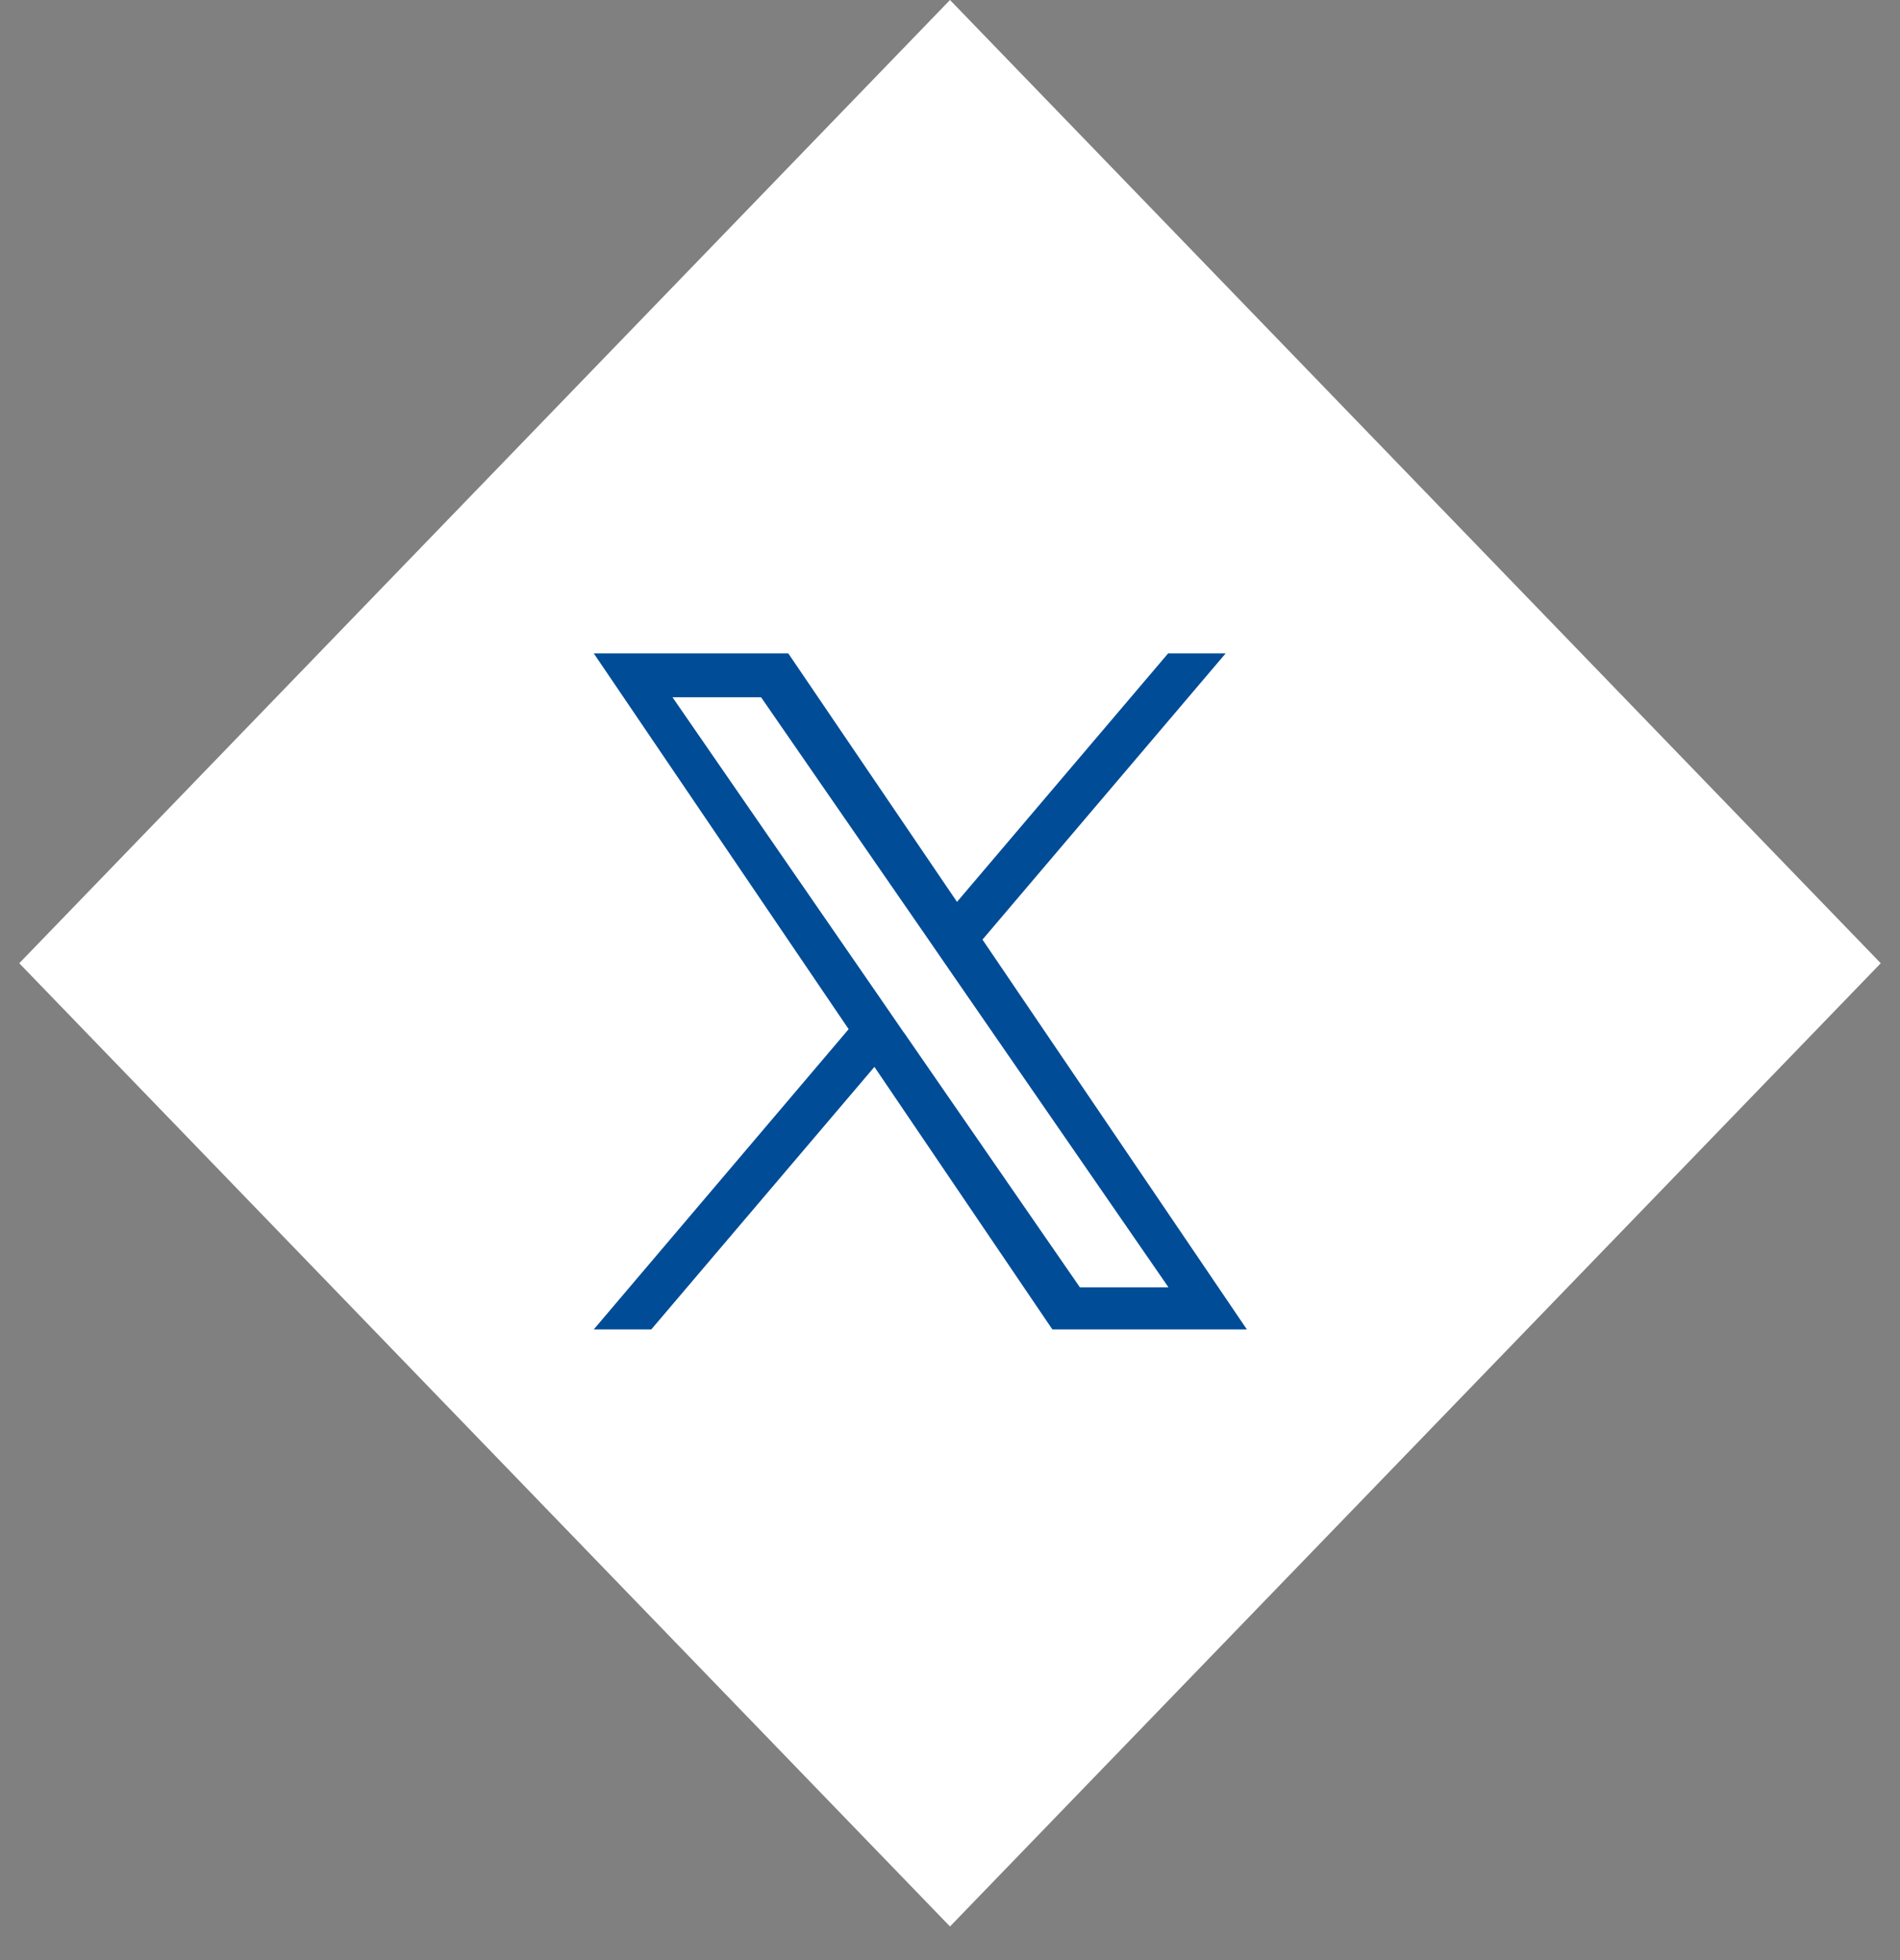
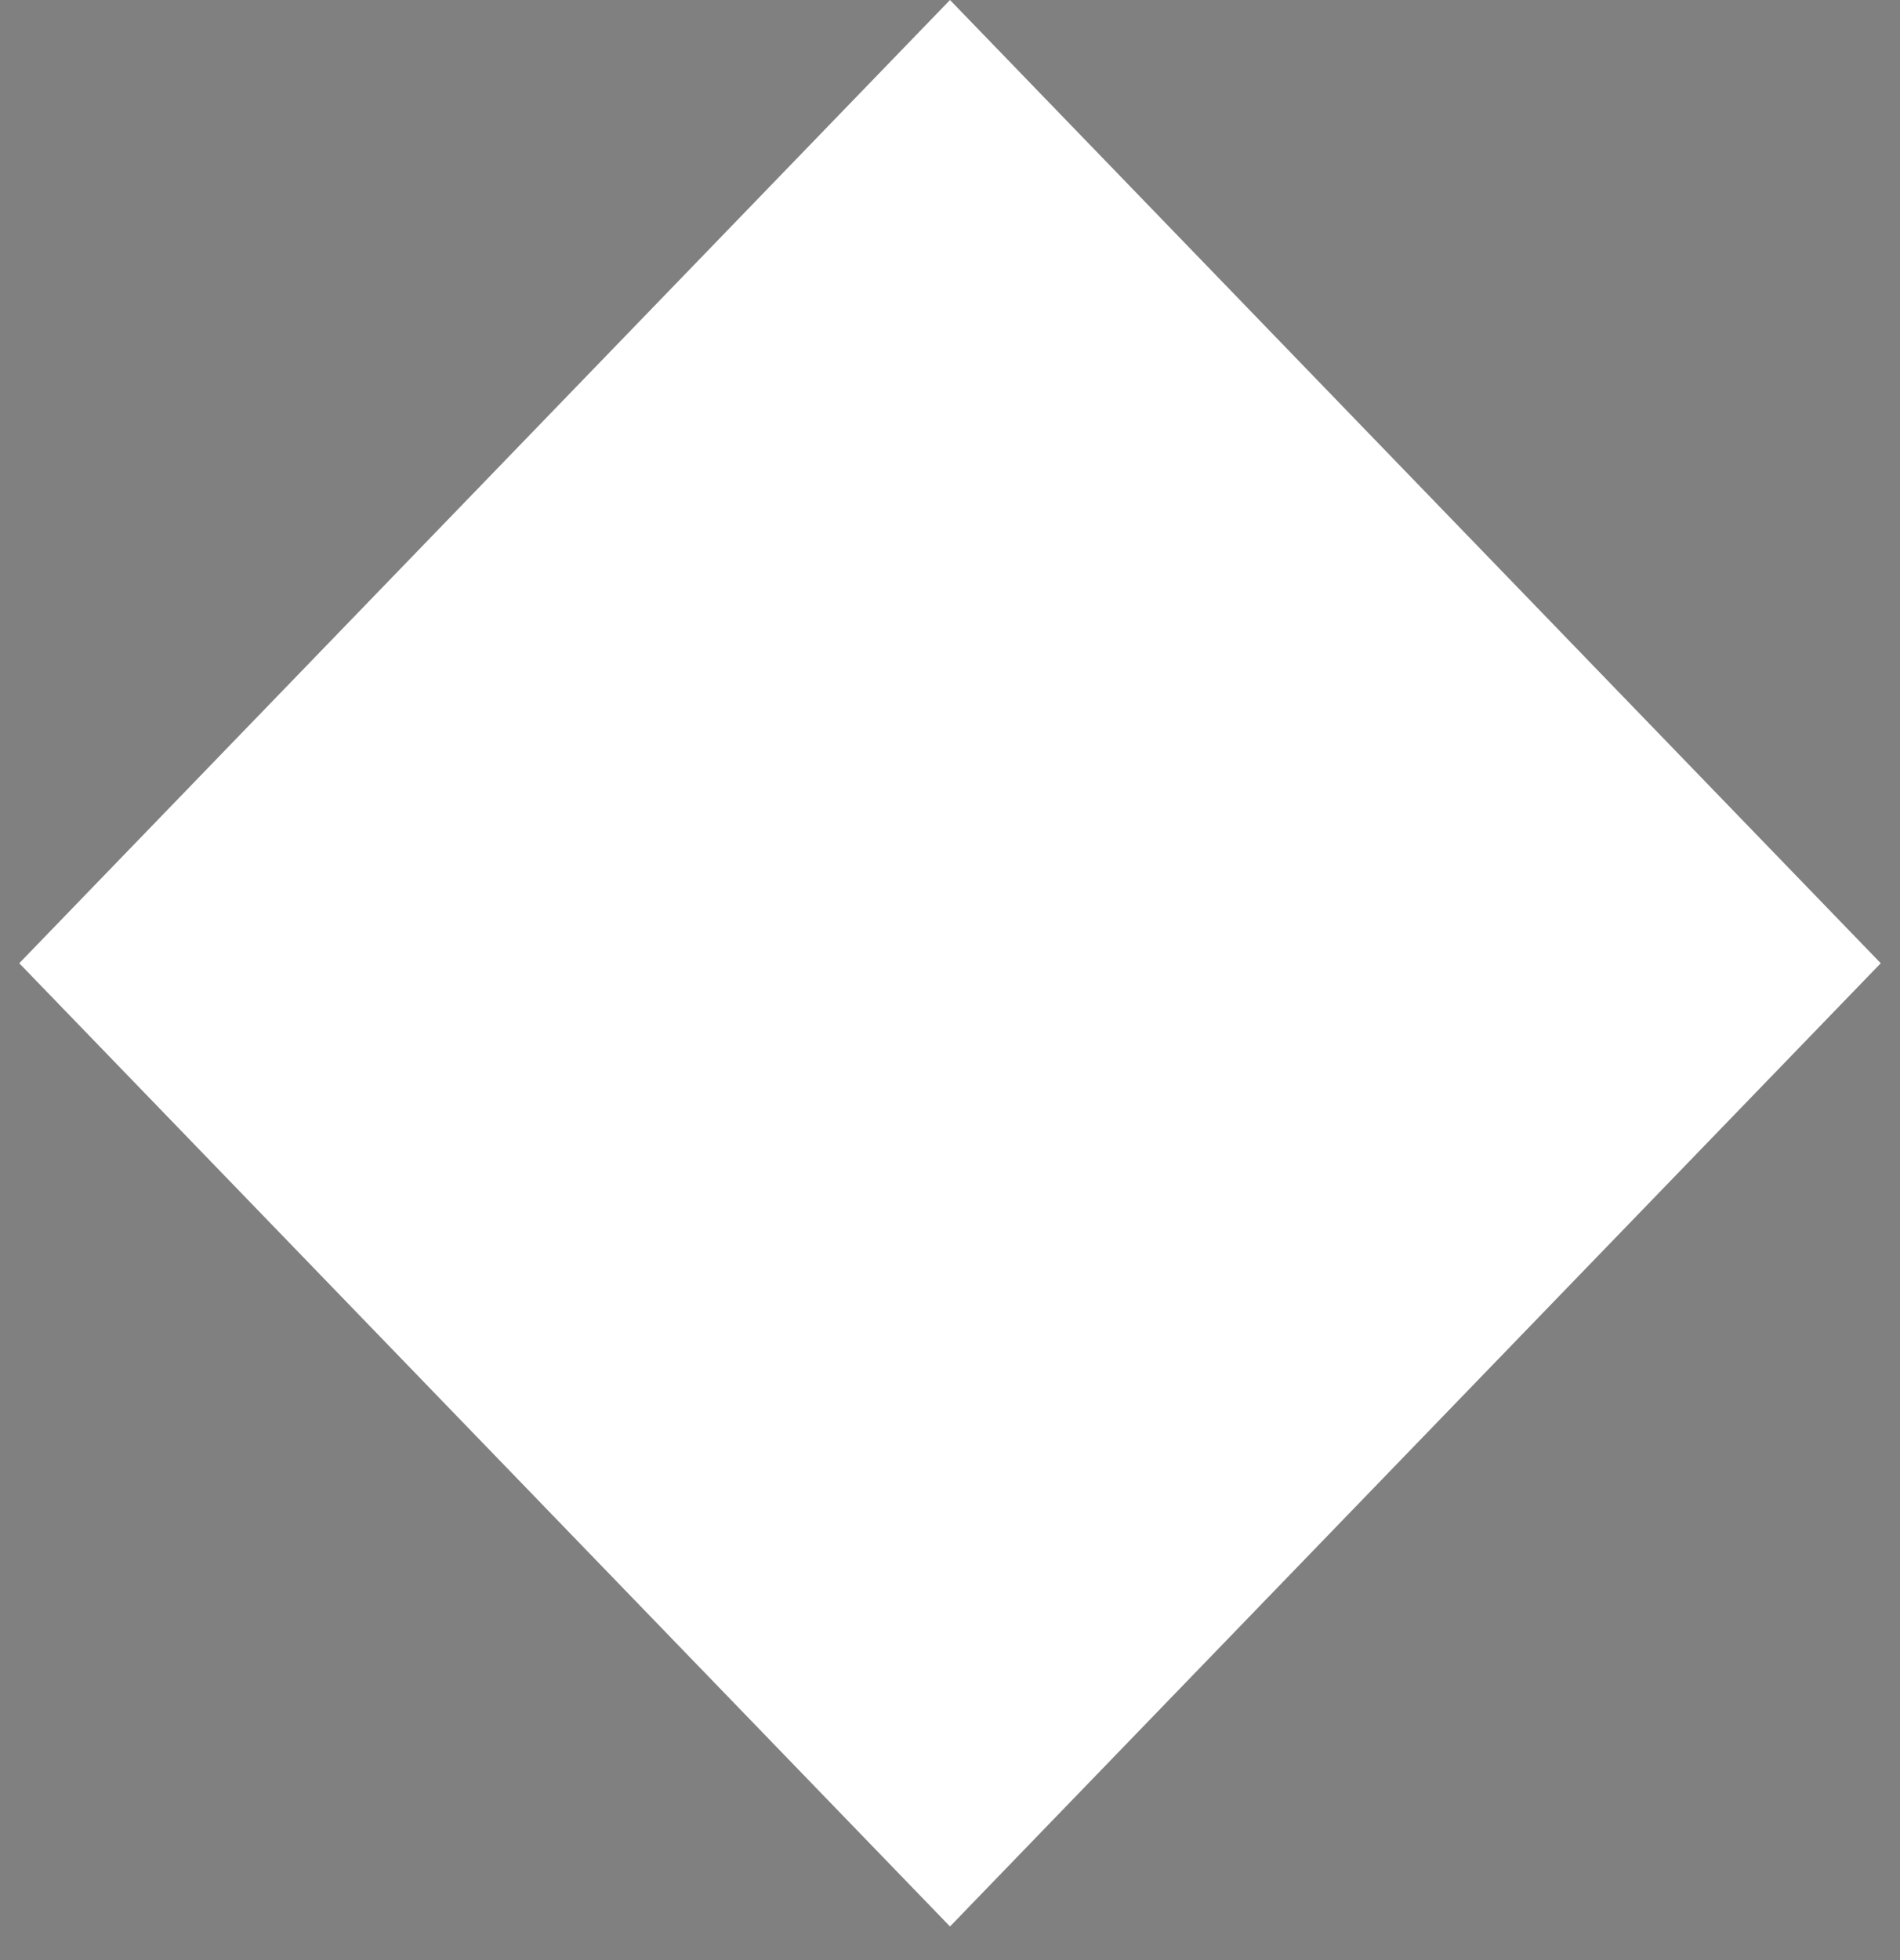
<svg xmlns="http://www.w3.org/2000/svg" width="32" height="33" viewBox="0 0 32 33" fill="none">
  <rect x="0" y="0" width="32" height="33" fill="#808080" stroke="none" />
  <rect width="22.555" height="22.555" transform="matrix(0.695 0.719 -0.695 0.719 16 0)" fill="white" />
-   <path d="M15.22 17.381L14.787 16.752L11.326 11.739H12.818L15.613 15.783L16.047 16.413L19.68 21.674H18.188L15.226 17.387L15.22 17.381ZM19.674 11L16.118 15.184L13.276 11H10L14.293 17.327L10 22.382H10.969L14.727 17.962L17.724 22.382H21L16.547 15.819L20.643 11H19.668H19.674Z" fill="#004C97" />
</svg>